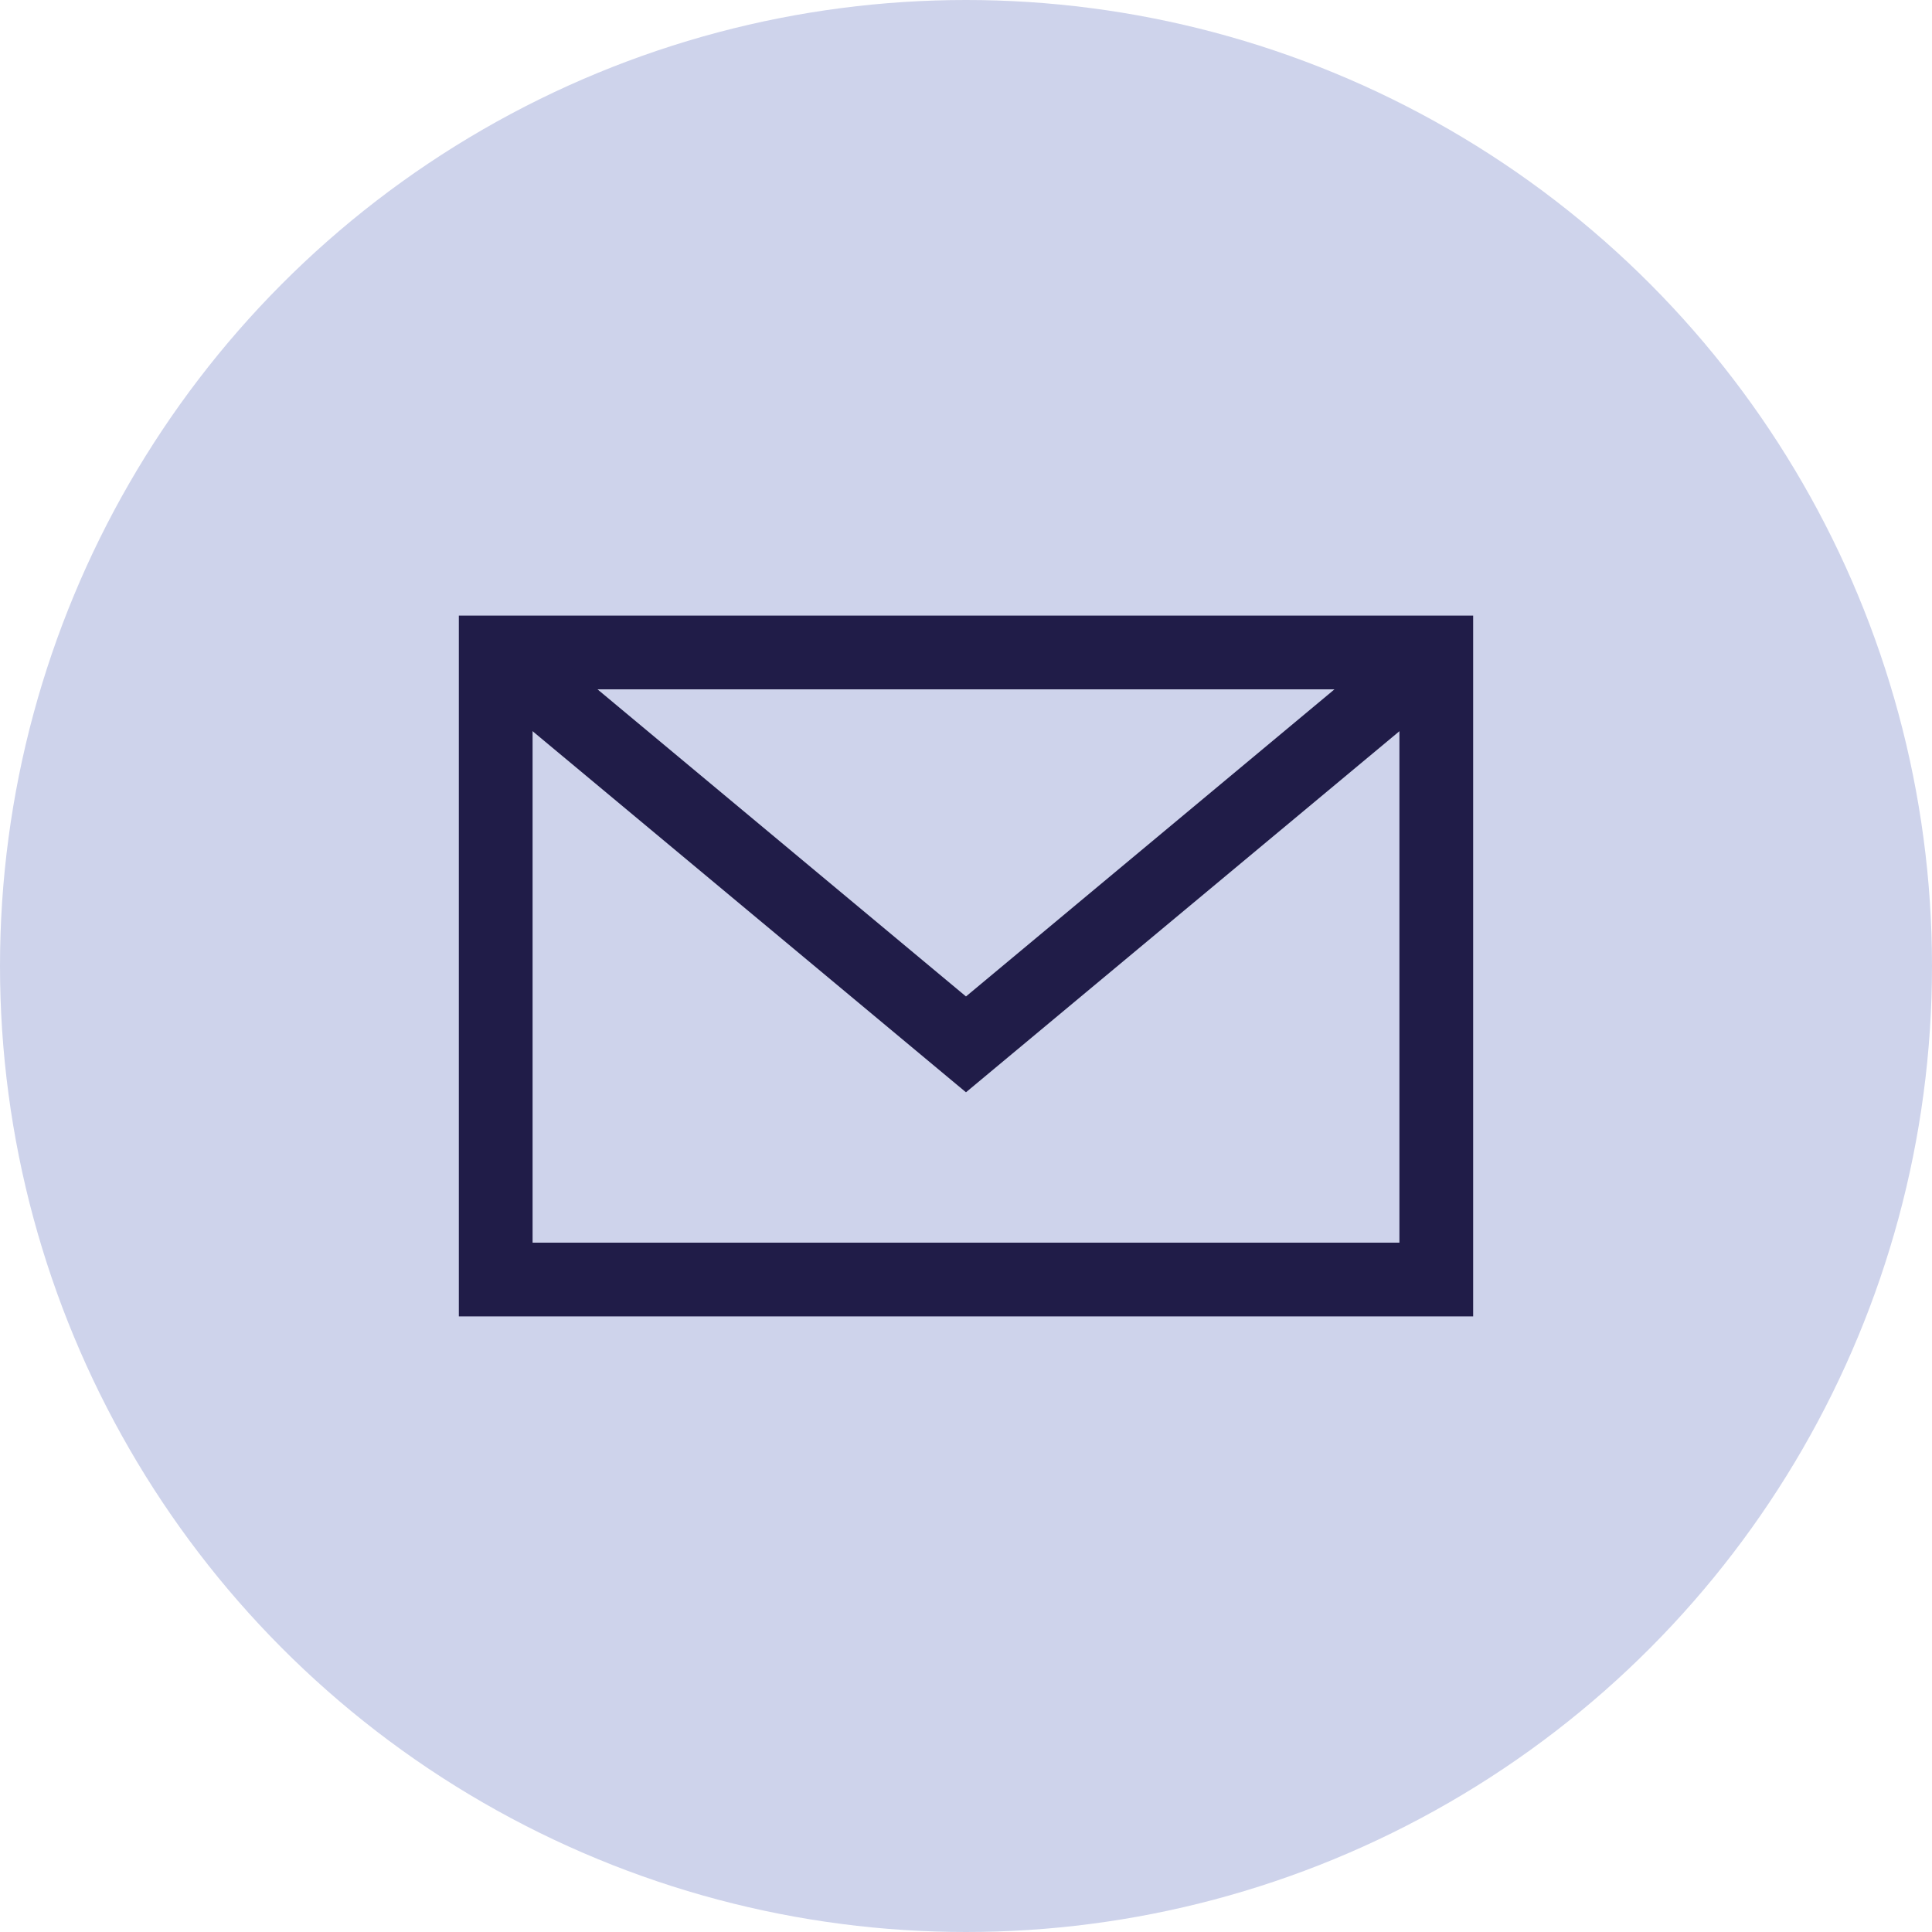
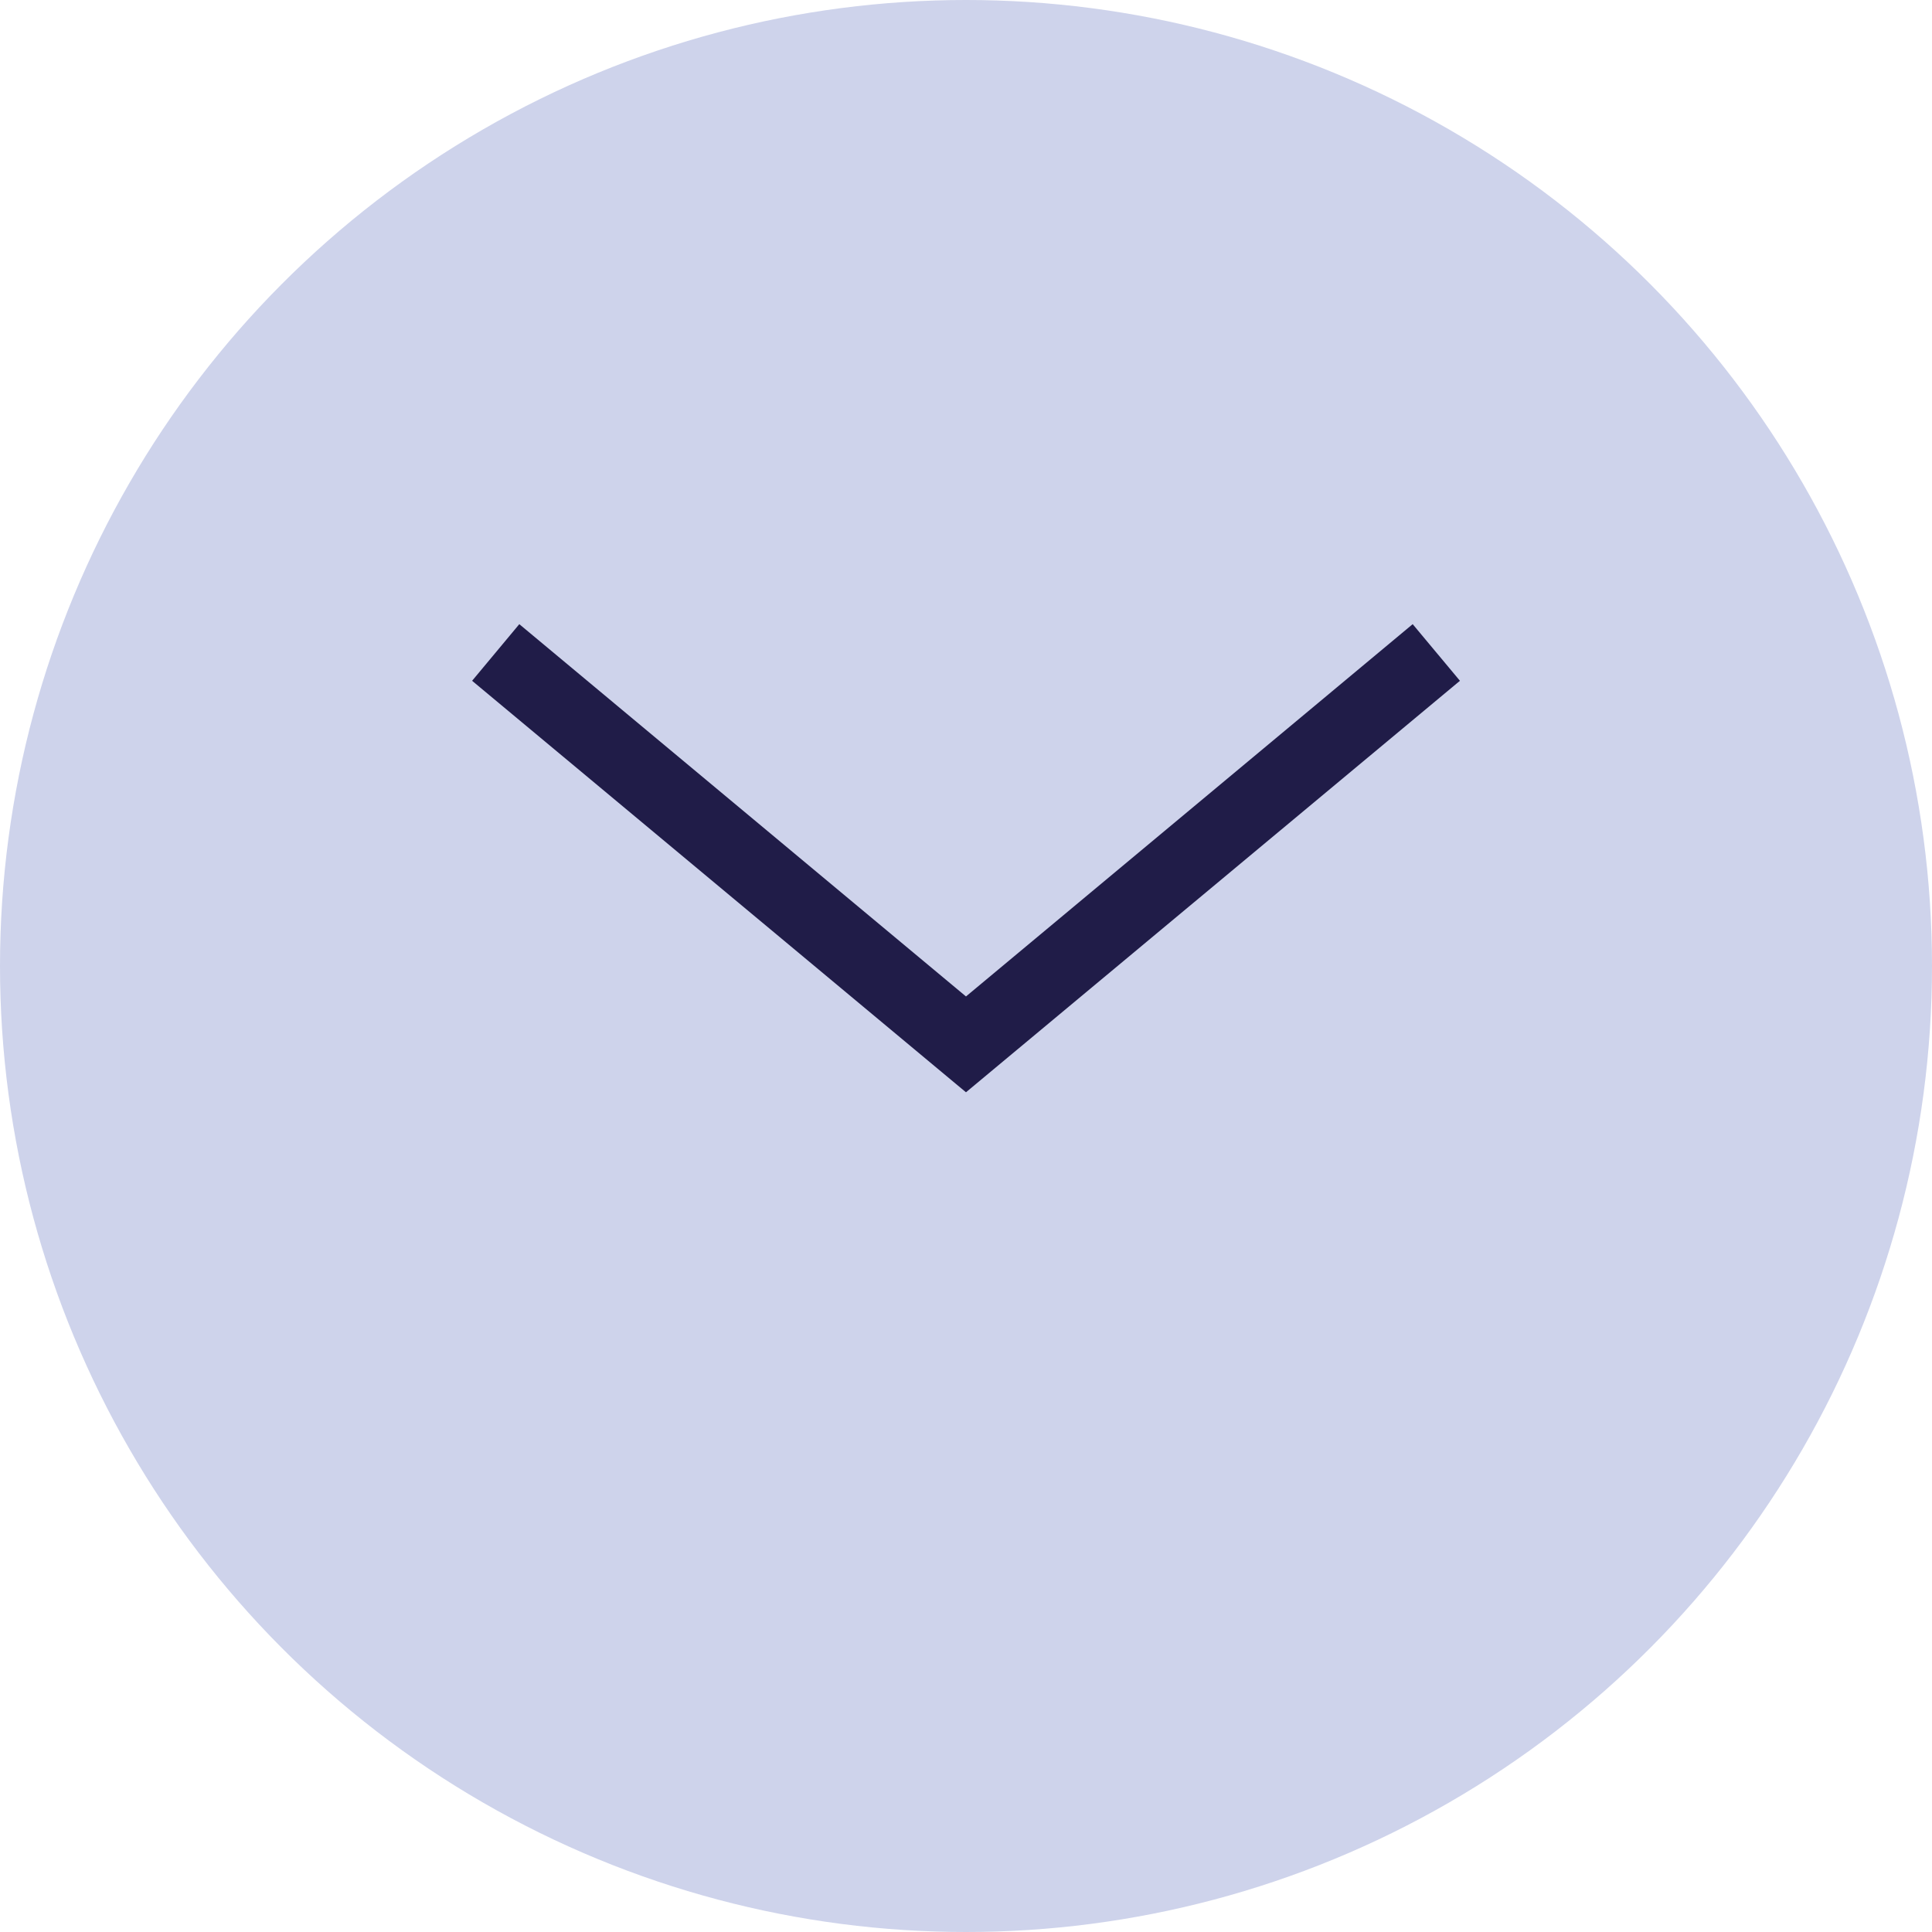
<svg xmlns="http://www.w3.org/2000/svg" width="80" height="80" viewBox="0 0 80 80">
  <g id="组_2784" data-name="组 2784" transform="translate(-653 -2710)">
    <circle id="椭圆_280" data-name="椭圆 280" cx="40" cy="40" r="40" transform="translate(653 2710)" fill="#ced3eb" />
    <g id="组_2756" data-name="组 2756" transform="translate(672 2735.491)">
-       <path id="路径_3212" data-name="路径 3212" d="M3.053,3.053H38.947V25.965H3.053ZM0,29.018H42V0H0Z" fill="#201c48" />
      <path id="路径_3213" data-name="路径 3213" d="M20.63,15.532,2.134.116.18,2.461,20.63,19.5,41.084,2.461,39.127.116Z" transform="translate(0.369 0.238)" fill="#201c48" />
    </g>
  </g>
</svg>